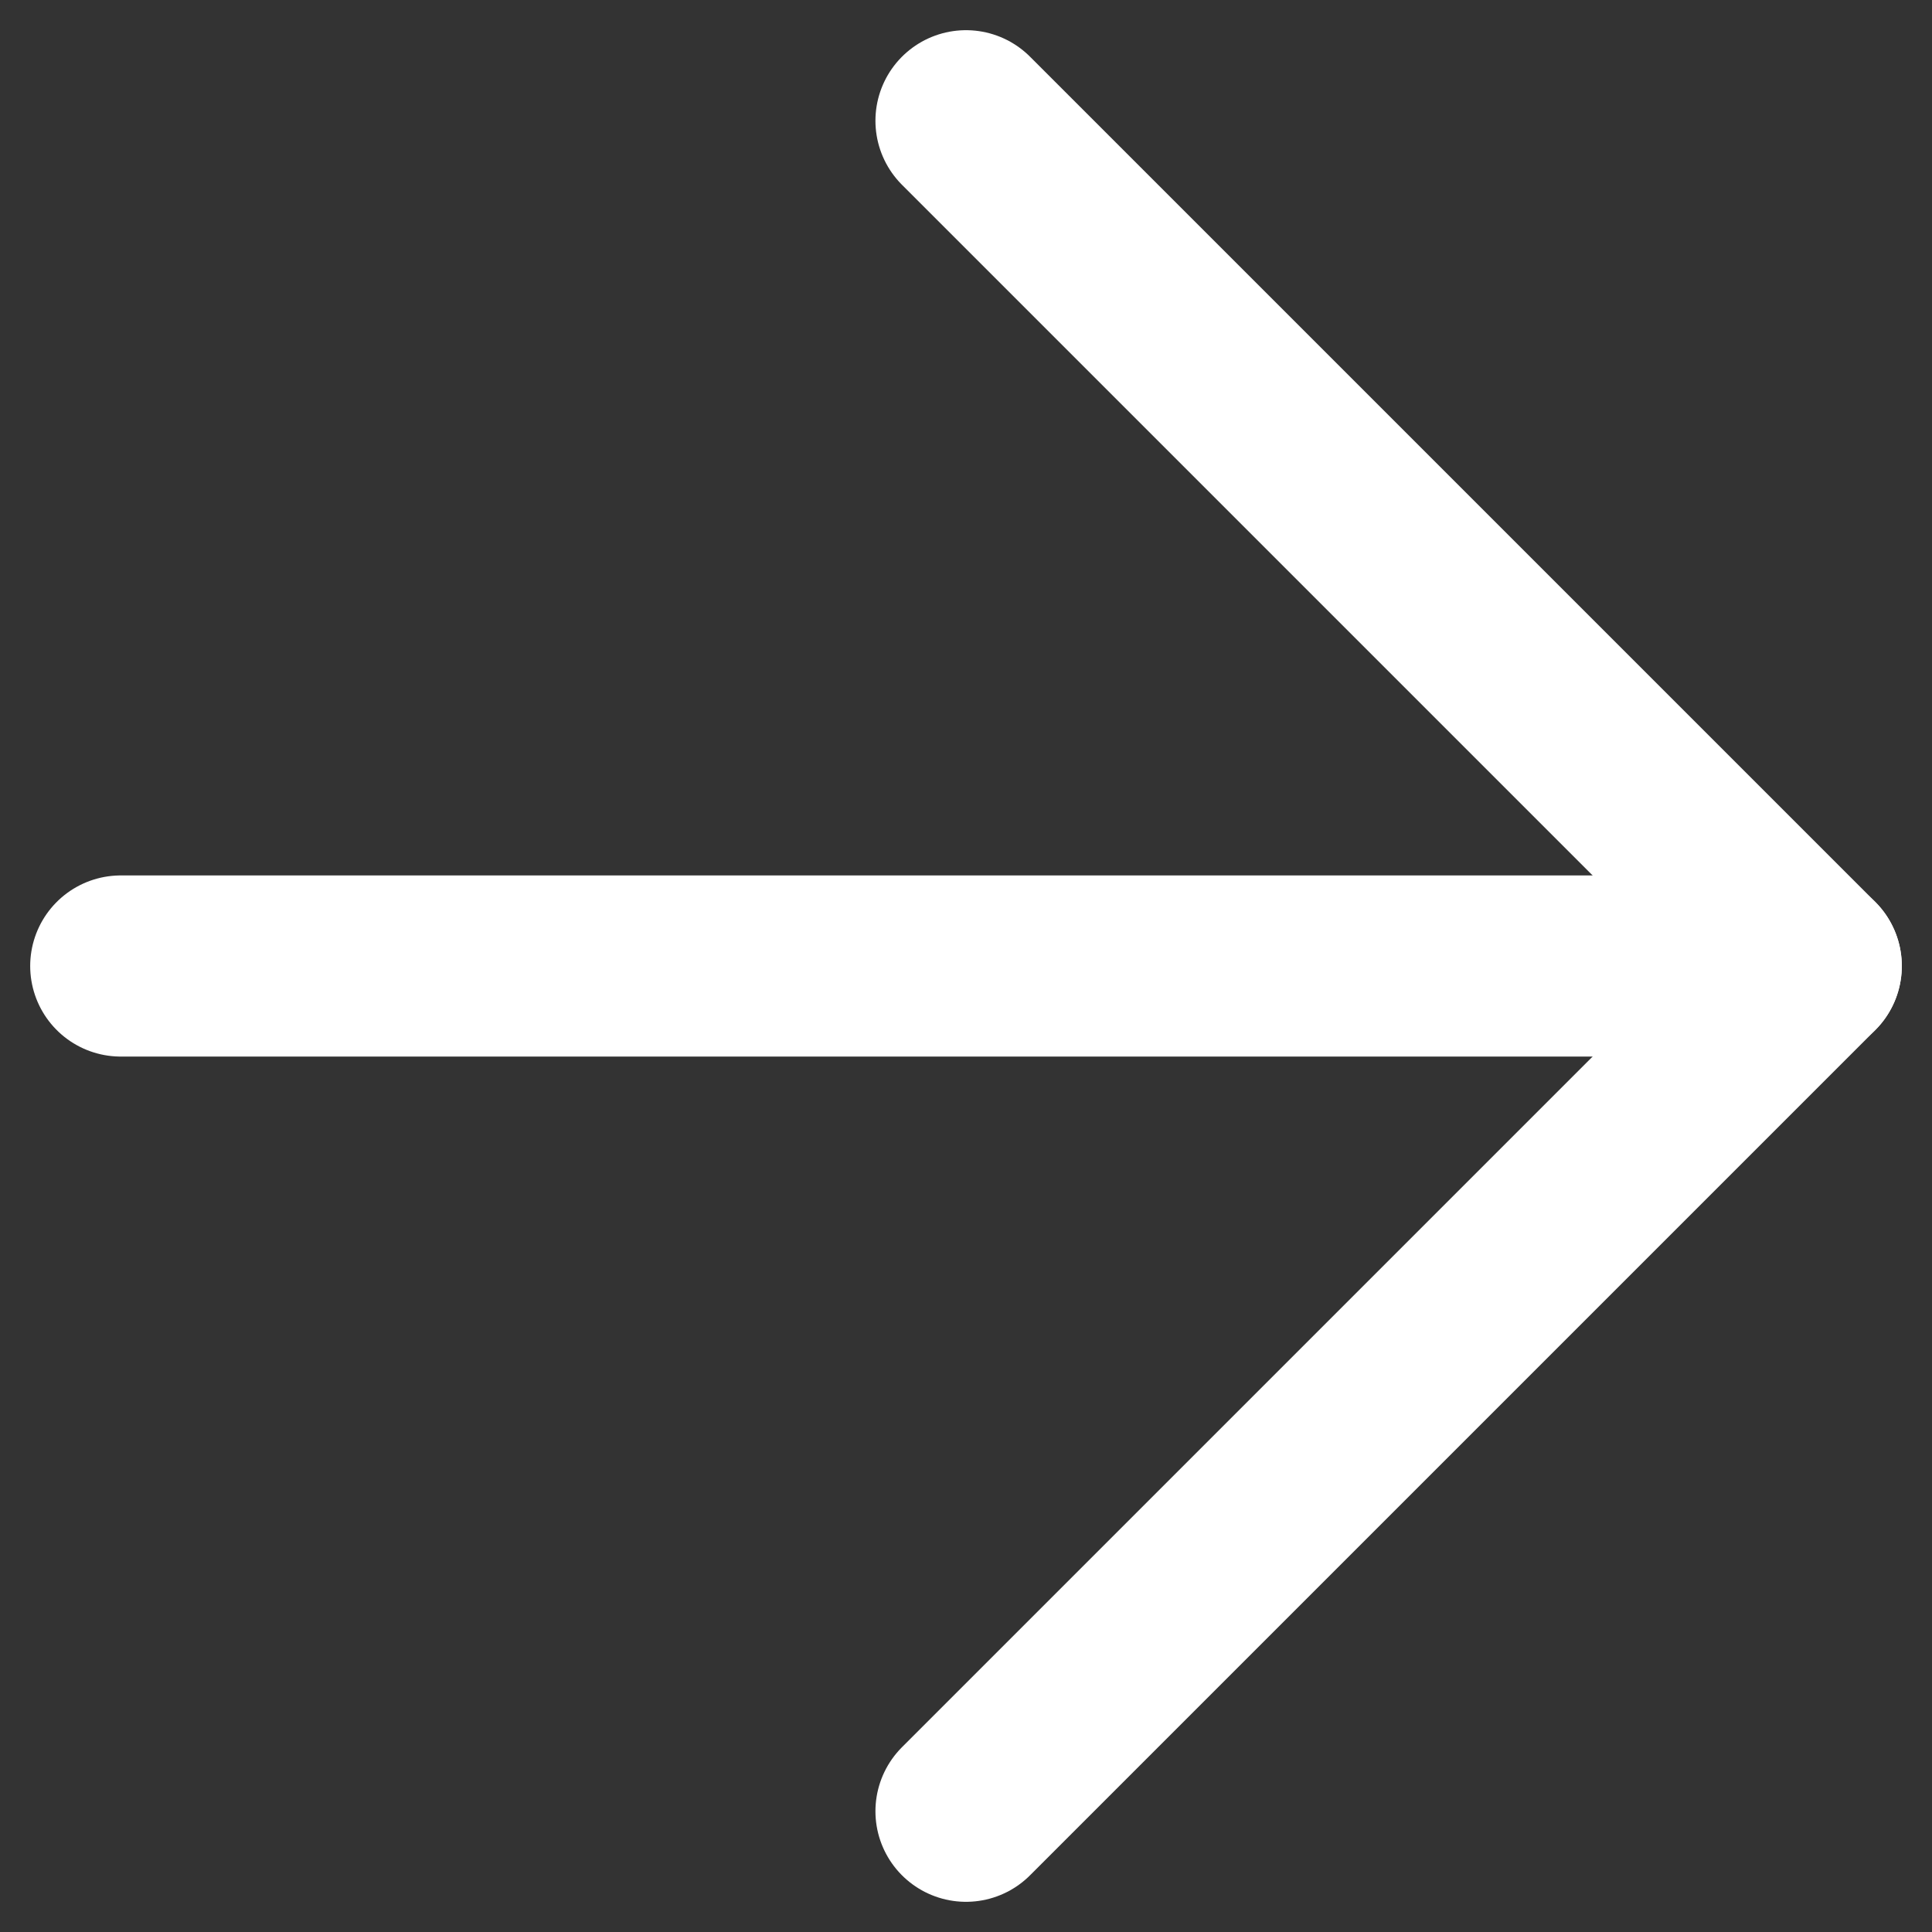
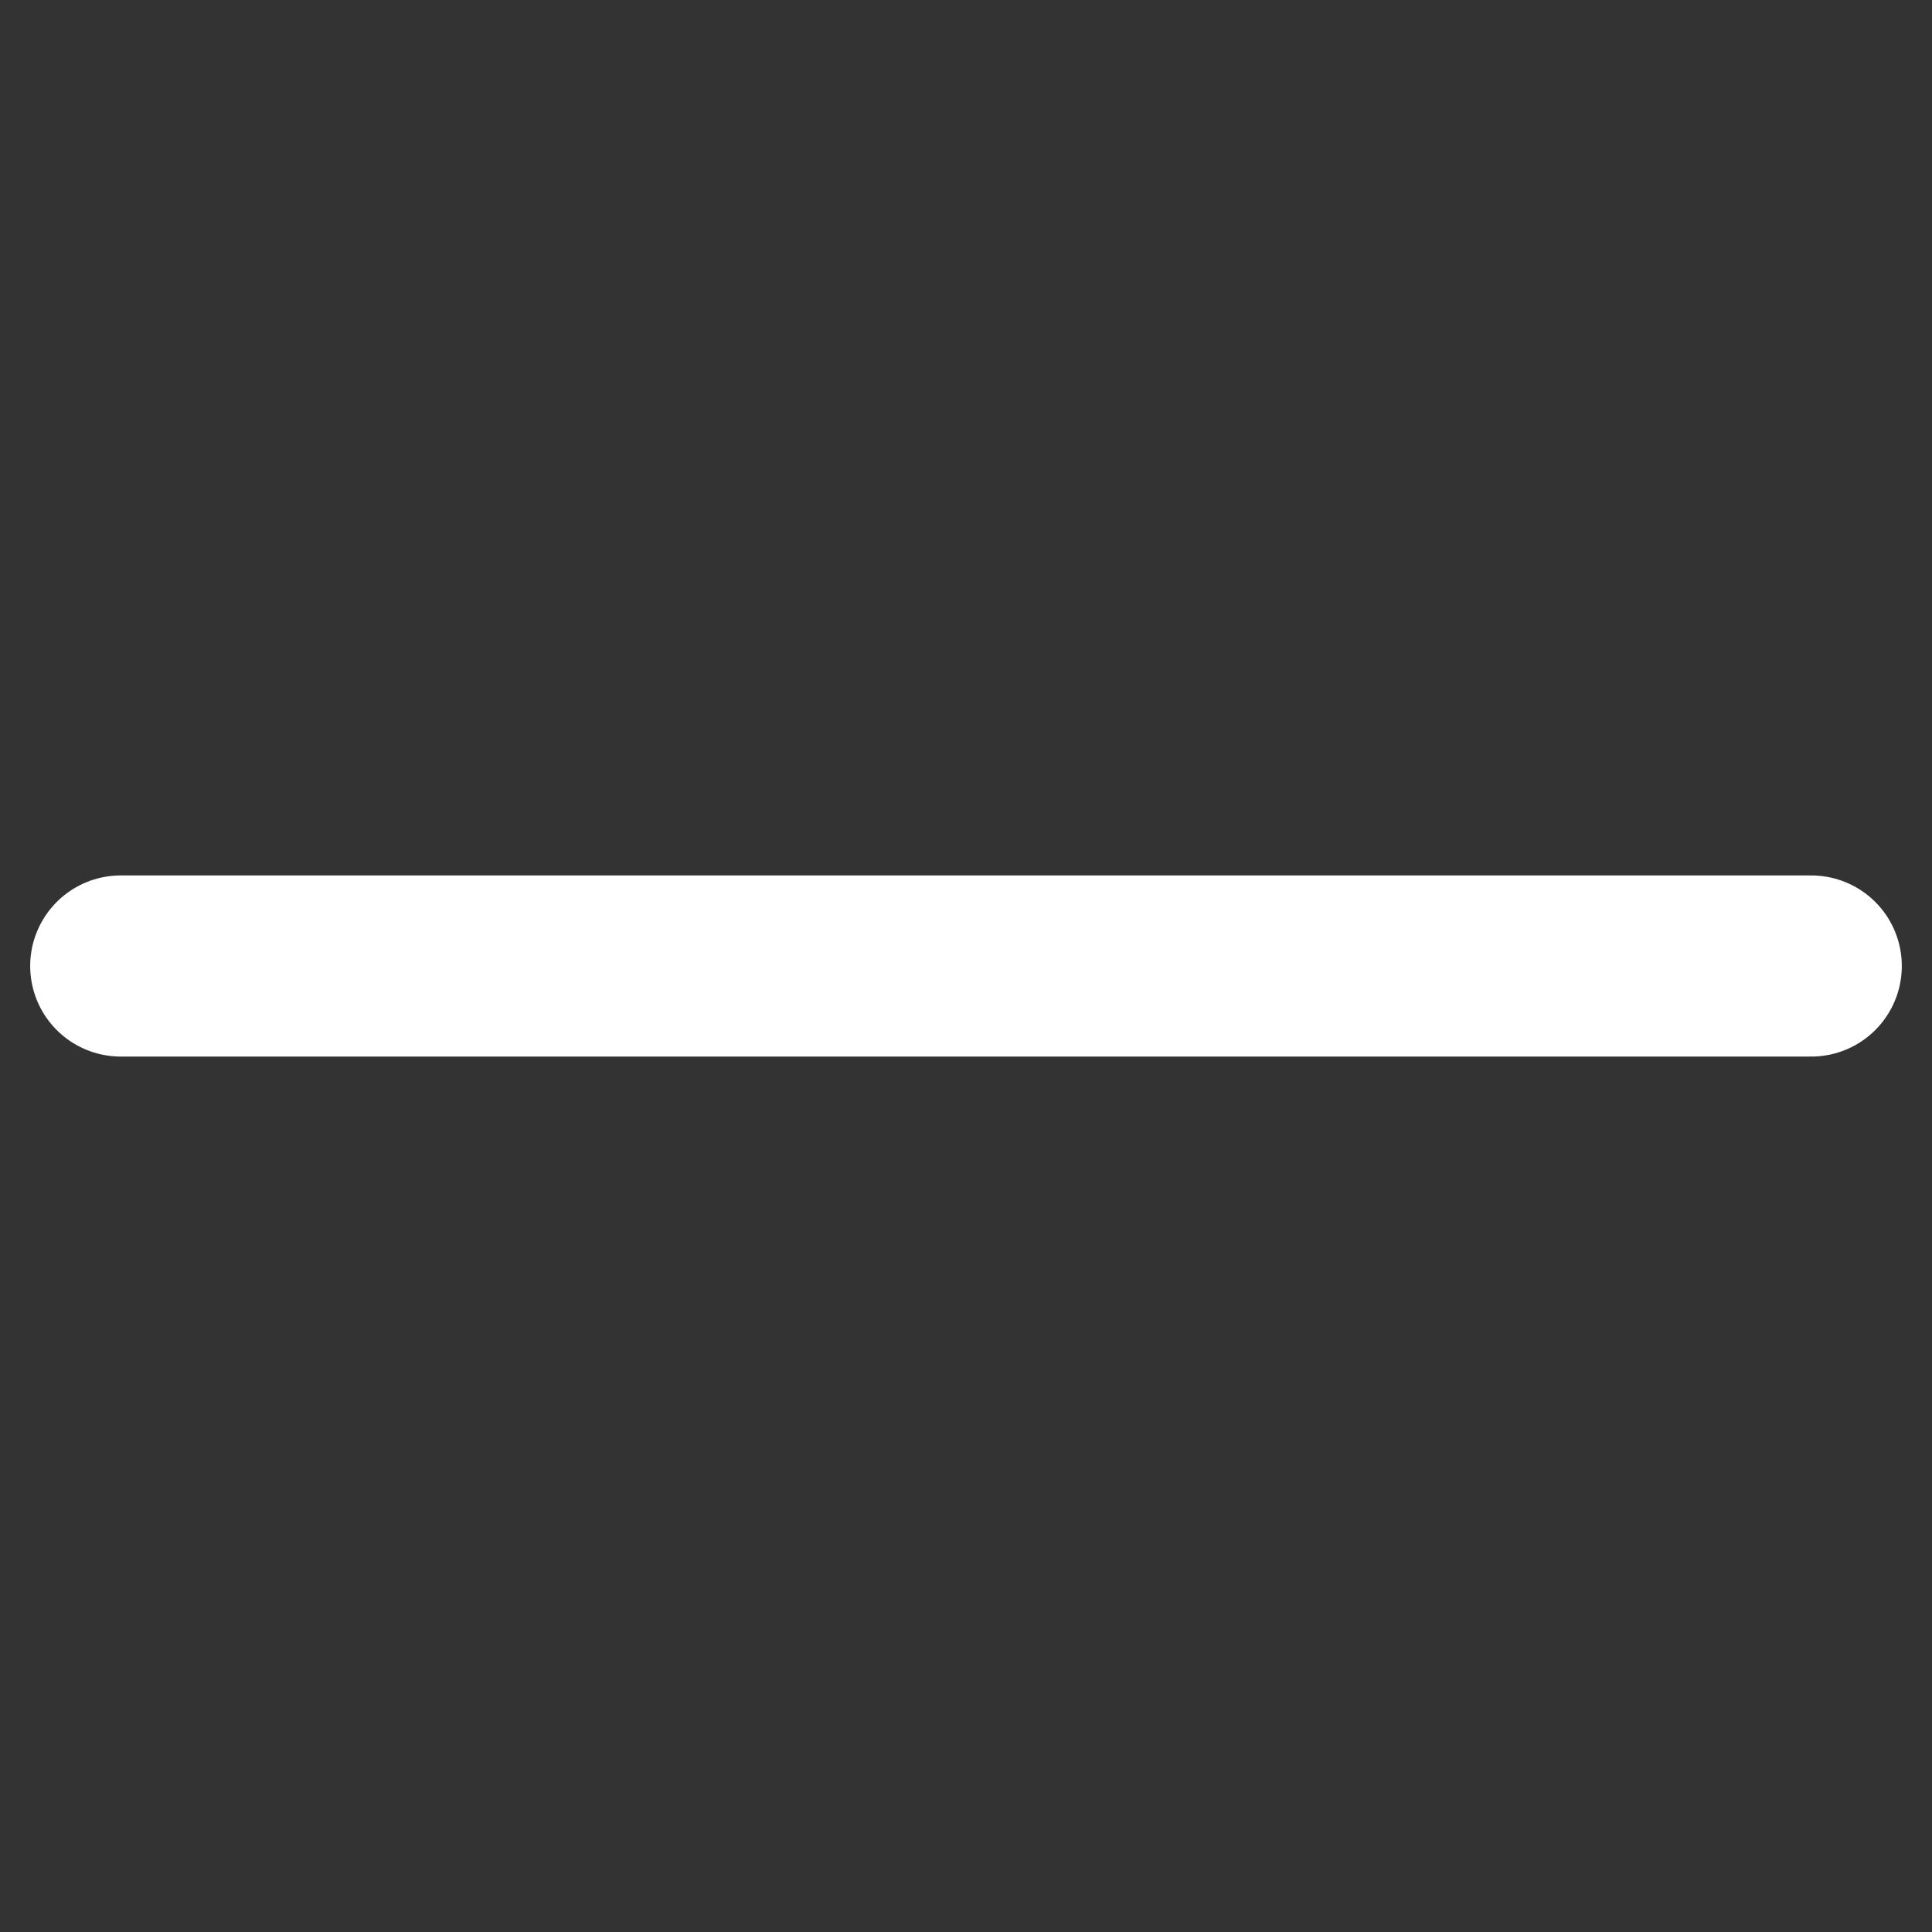
<svg xmlns="http://www.w3.org/2000/svg" width="16" height="16" viewBox="0 0 16 16" fill="none">
  <rect x="0" y="0" width="16" height="16" fill="#333333" stroke="none" />
  <path d="M1 8H15" stroke="white" stroke-width="1.5" stroke-linecap="round" stroke-linejoin="round" />
-   <path d="M8 1L15 8L8 15" stroke="white" stroke-width="1.5" stroke-linecap="round" stroke-linejoin="round" />
</svg>